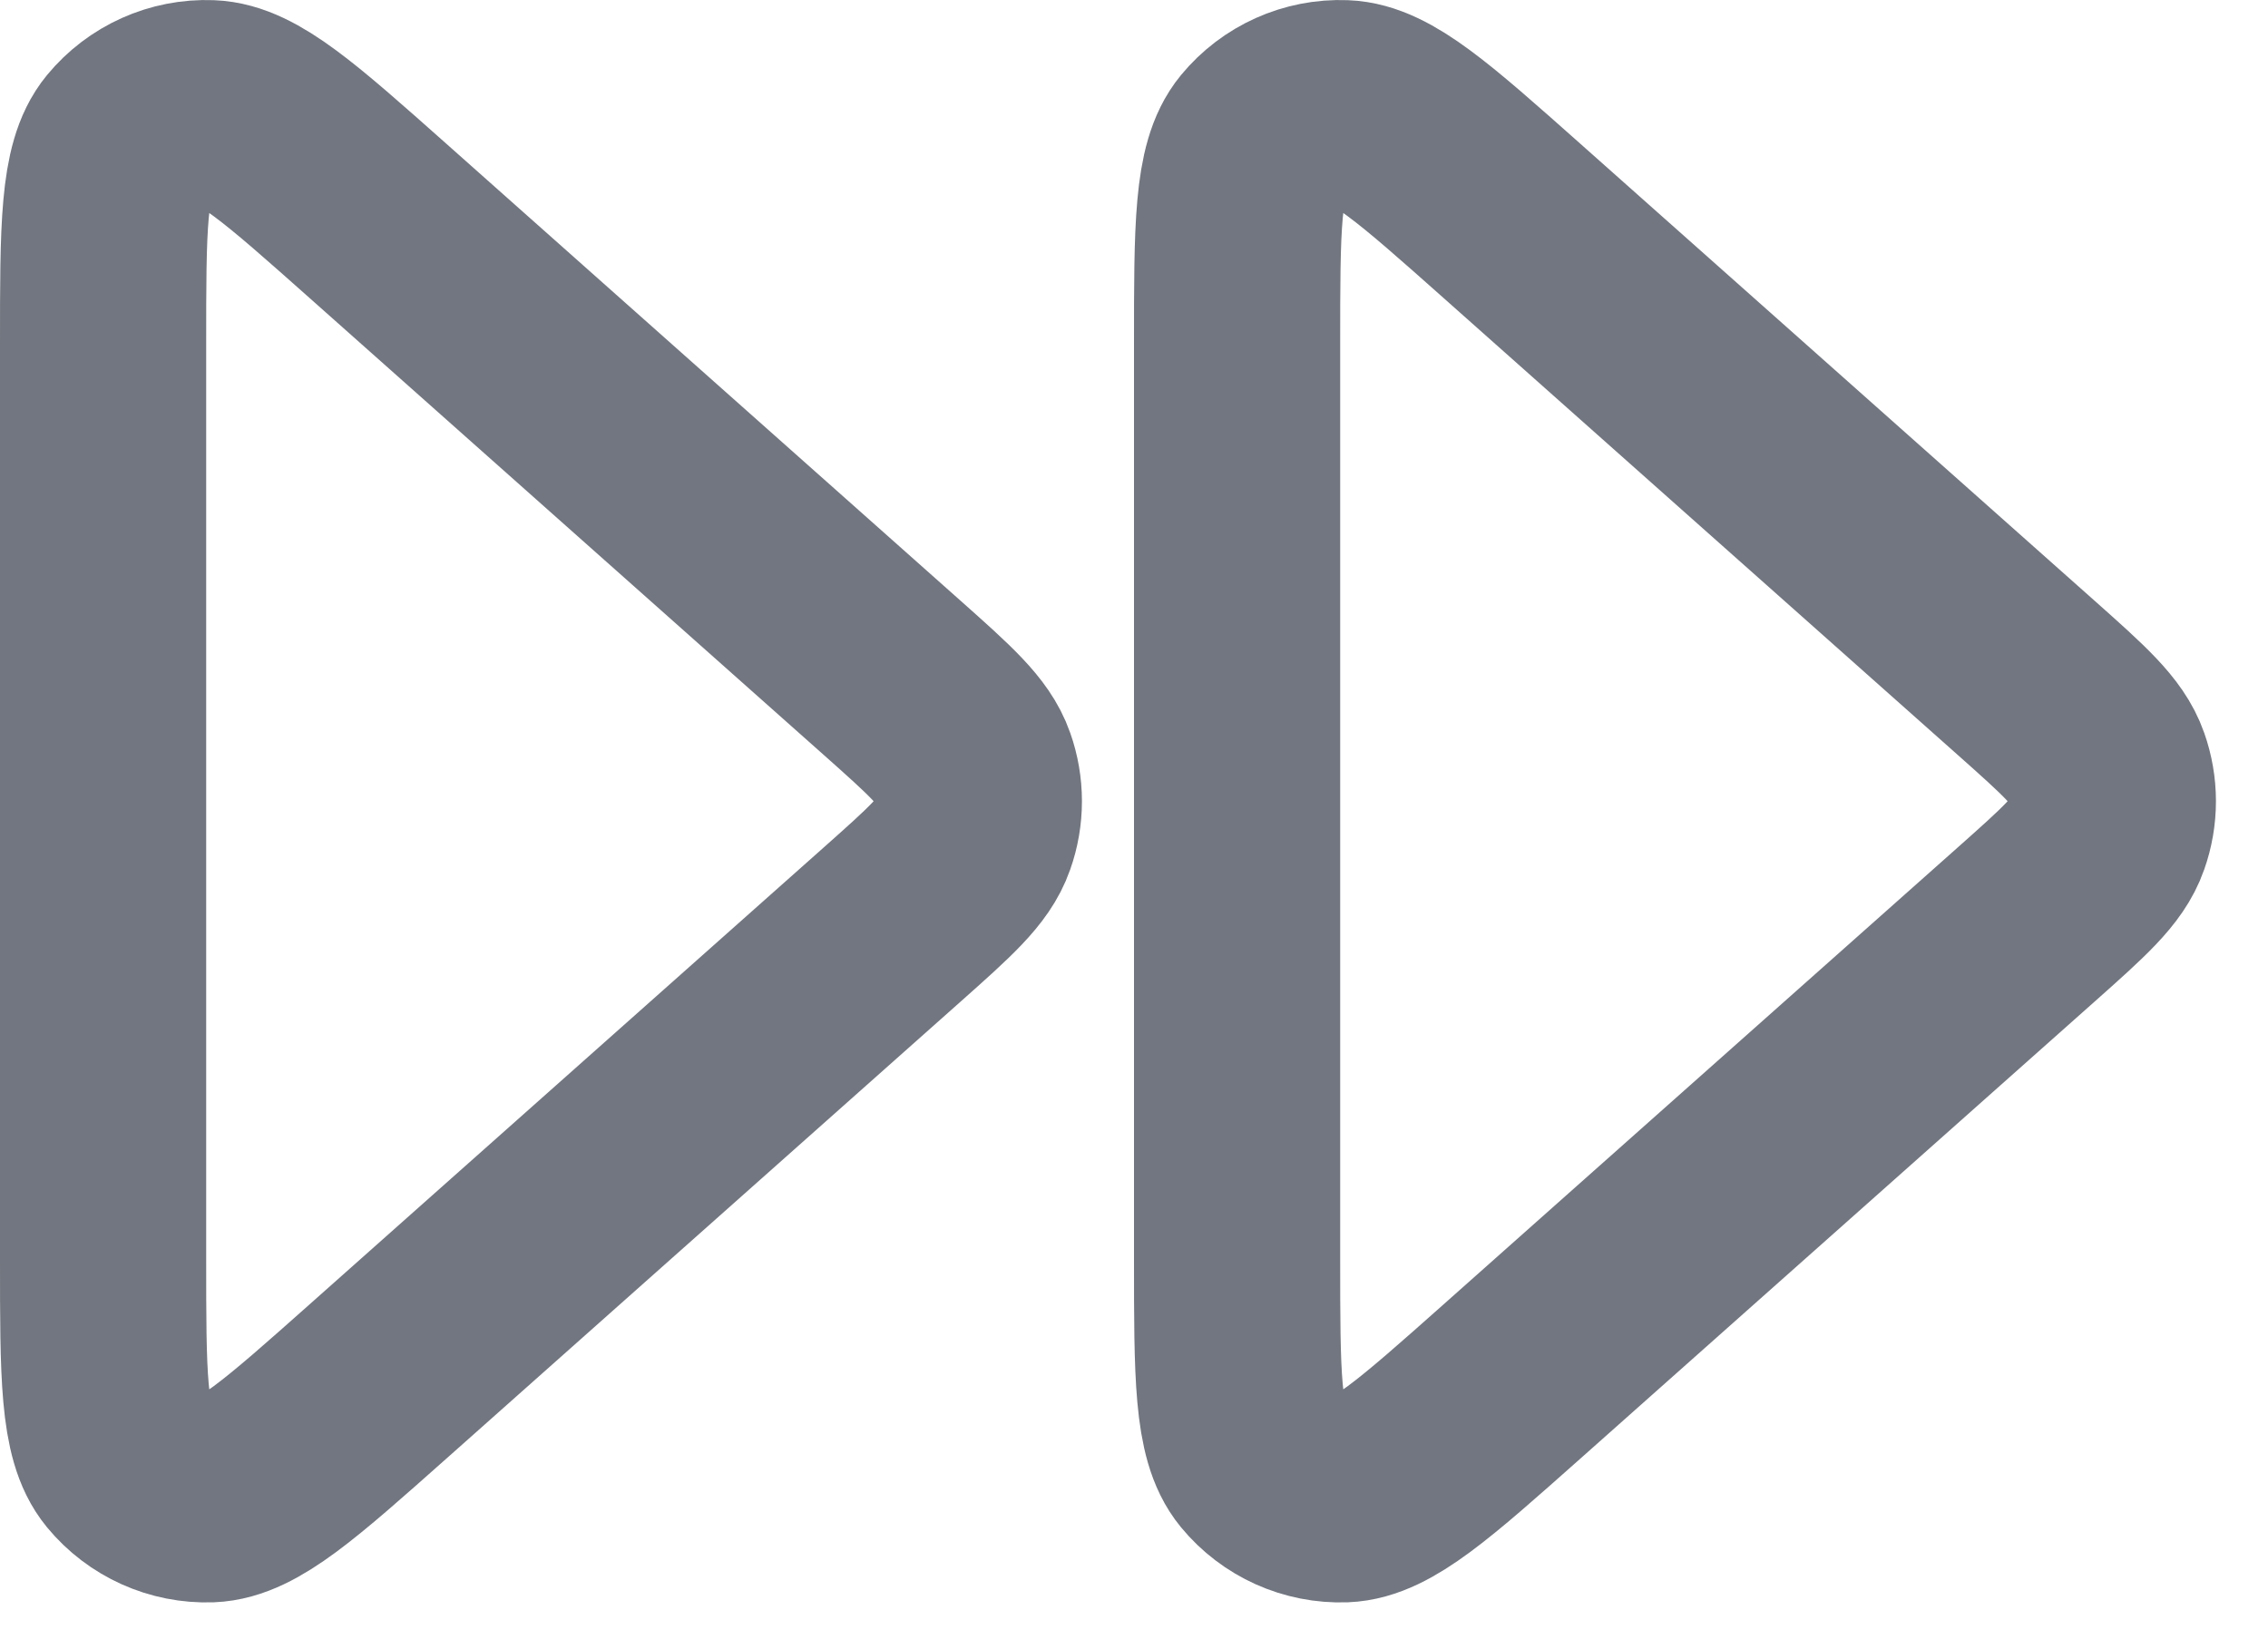
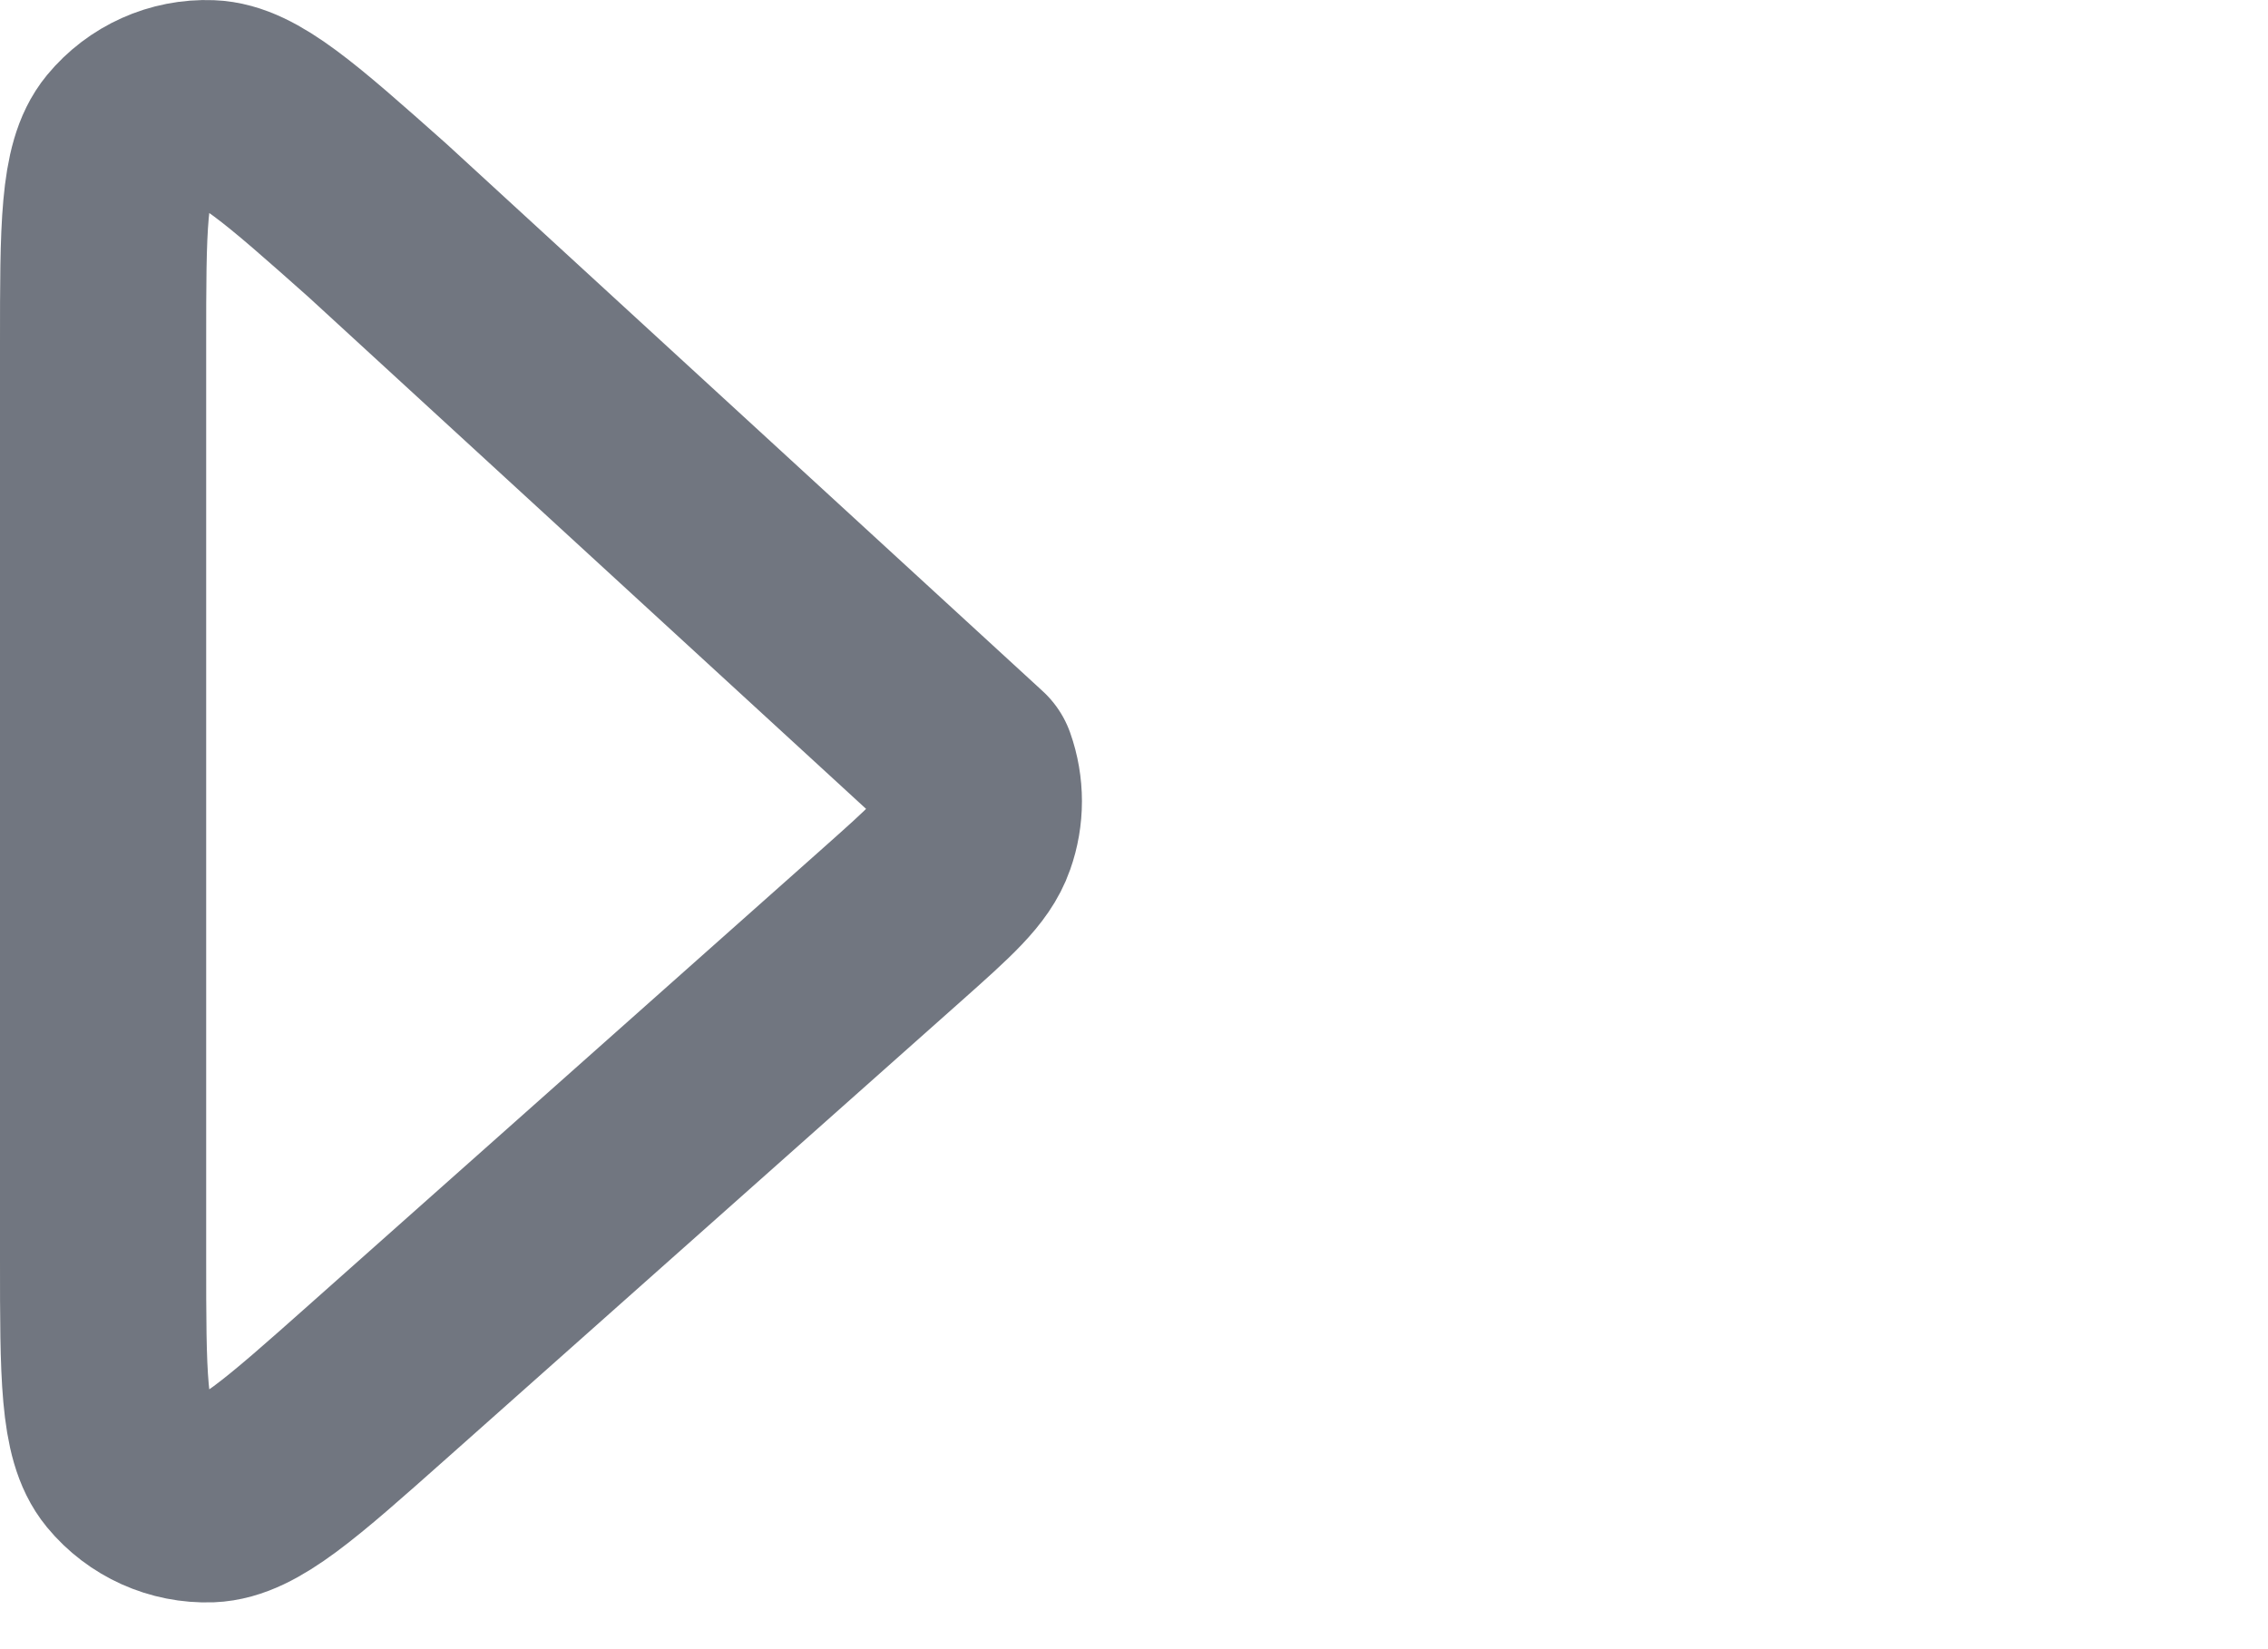
<svg xmlns="http://www.w3.org/2000/svg" fill="none" height="100%" overflow="visible" preserveAspectRatio="none" style="display: block;" viewBox="0 0 22 16" width="100%">
  <g id="Icon">
-     <path d="M12 12.21C12 13.34 12 13.905 12.228 14.182C12.427 14.423 12.726 14.557 13.037 14.546C13.396 14.532 13.818 14.157 14.663 13.406L19.655 8.969C20.12 8.555 20.353 8.349 20.438 8.104C20.514 7.89 20.514 7.656 20.438 7.442C20.353 7.198 20.12 6.991 19.655 6.577L14.663 2.14C13.818 1.389 13.396 1.014 13.037 1.001C12.726 0.989 12.427 1.123 12.228 1.364C12 1.641 12 2.206 12 3.336V12.21Z" stroke="#717680" stroke-linecap="round" stroke-linejoin="round" stroke-width="2" />
-     <path d="M1 12.21C1 13.34 1 13.905 1.228 14.182C1.427 14.423 1.726 14.557 2.037 14.546C2.396 14.532 2.818 14.157 3.663 13.406L8.655 8.969C9.12 8.555 9.353 8.349 9.438 8.104C9.514 7.89 9.514 7.656 9.438 7.442C9.353 7.198 9.12 6.991 8.655 6.577L3.663 2.14C2.818 1.389 2.396 1.014 2.037 1.001C1.726 0.989 1.427 1.123 1.228 1.364C1 1.641 1 2.206 1 3.336V12.21Z" stroke="#717680" stroke-linecap="round" stroke-linejoin="round" stroke-width="2" />
+     <path d="M1 12.21C1 13.34 1 13.905 1.228 14.182C1.427 14.423 1.726 14.557 2.037 14.546C2.396 14.532 2.818 14.157 3.663 13.406L8.655 8.969C9.12 8.555 9.353 8.349 9.438 8.104C9.514 7.89 9.514 7.656 9.438 7.442L3.663 2.14C2.818 1.389 2.396 1.014 2.037 1.001C1.726 0.989 1.427 1.123 1.228 1.364C1 1.641 1 2.206 1 3.336V12.21Z" stroke="#717680" stroke-linecap="round" stroke-linejoin="round" stroke-width="2" />
  </g>
</svg>